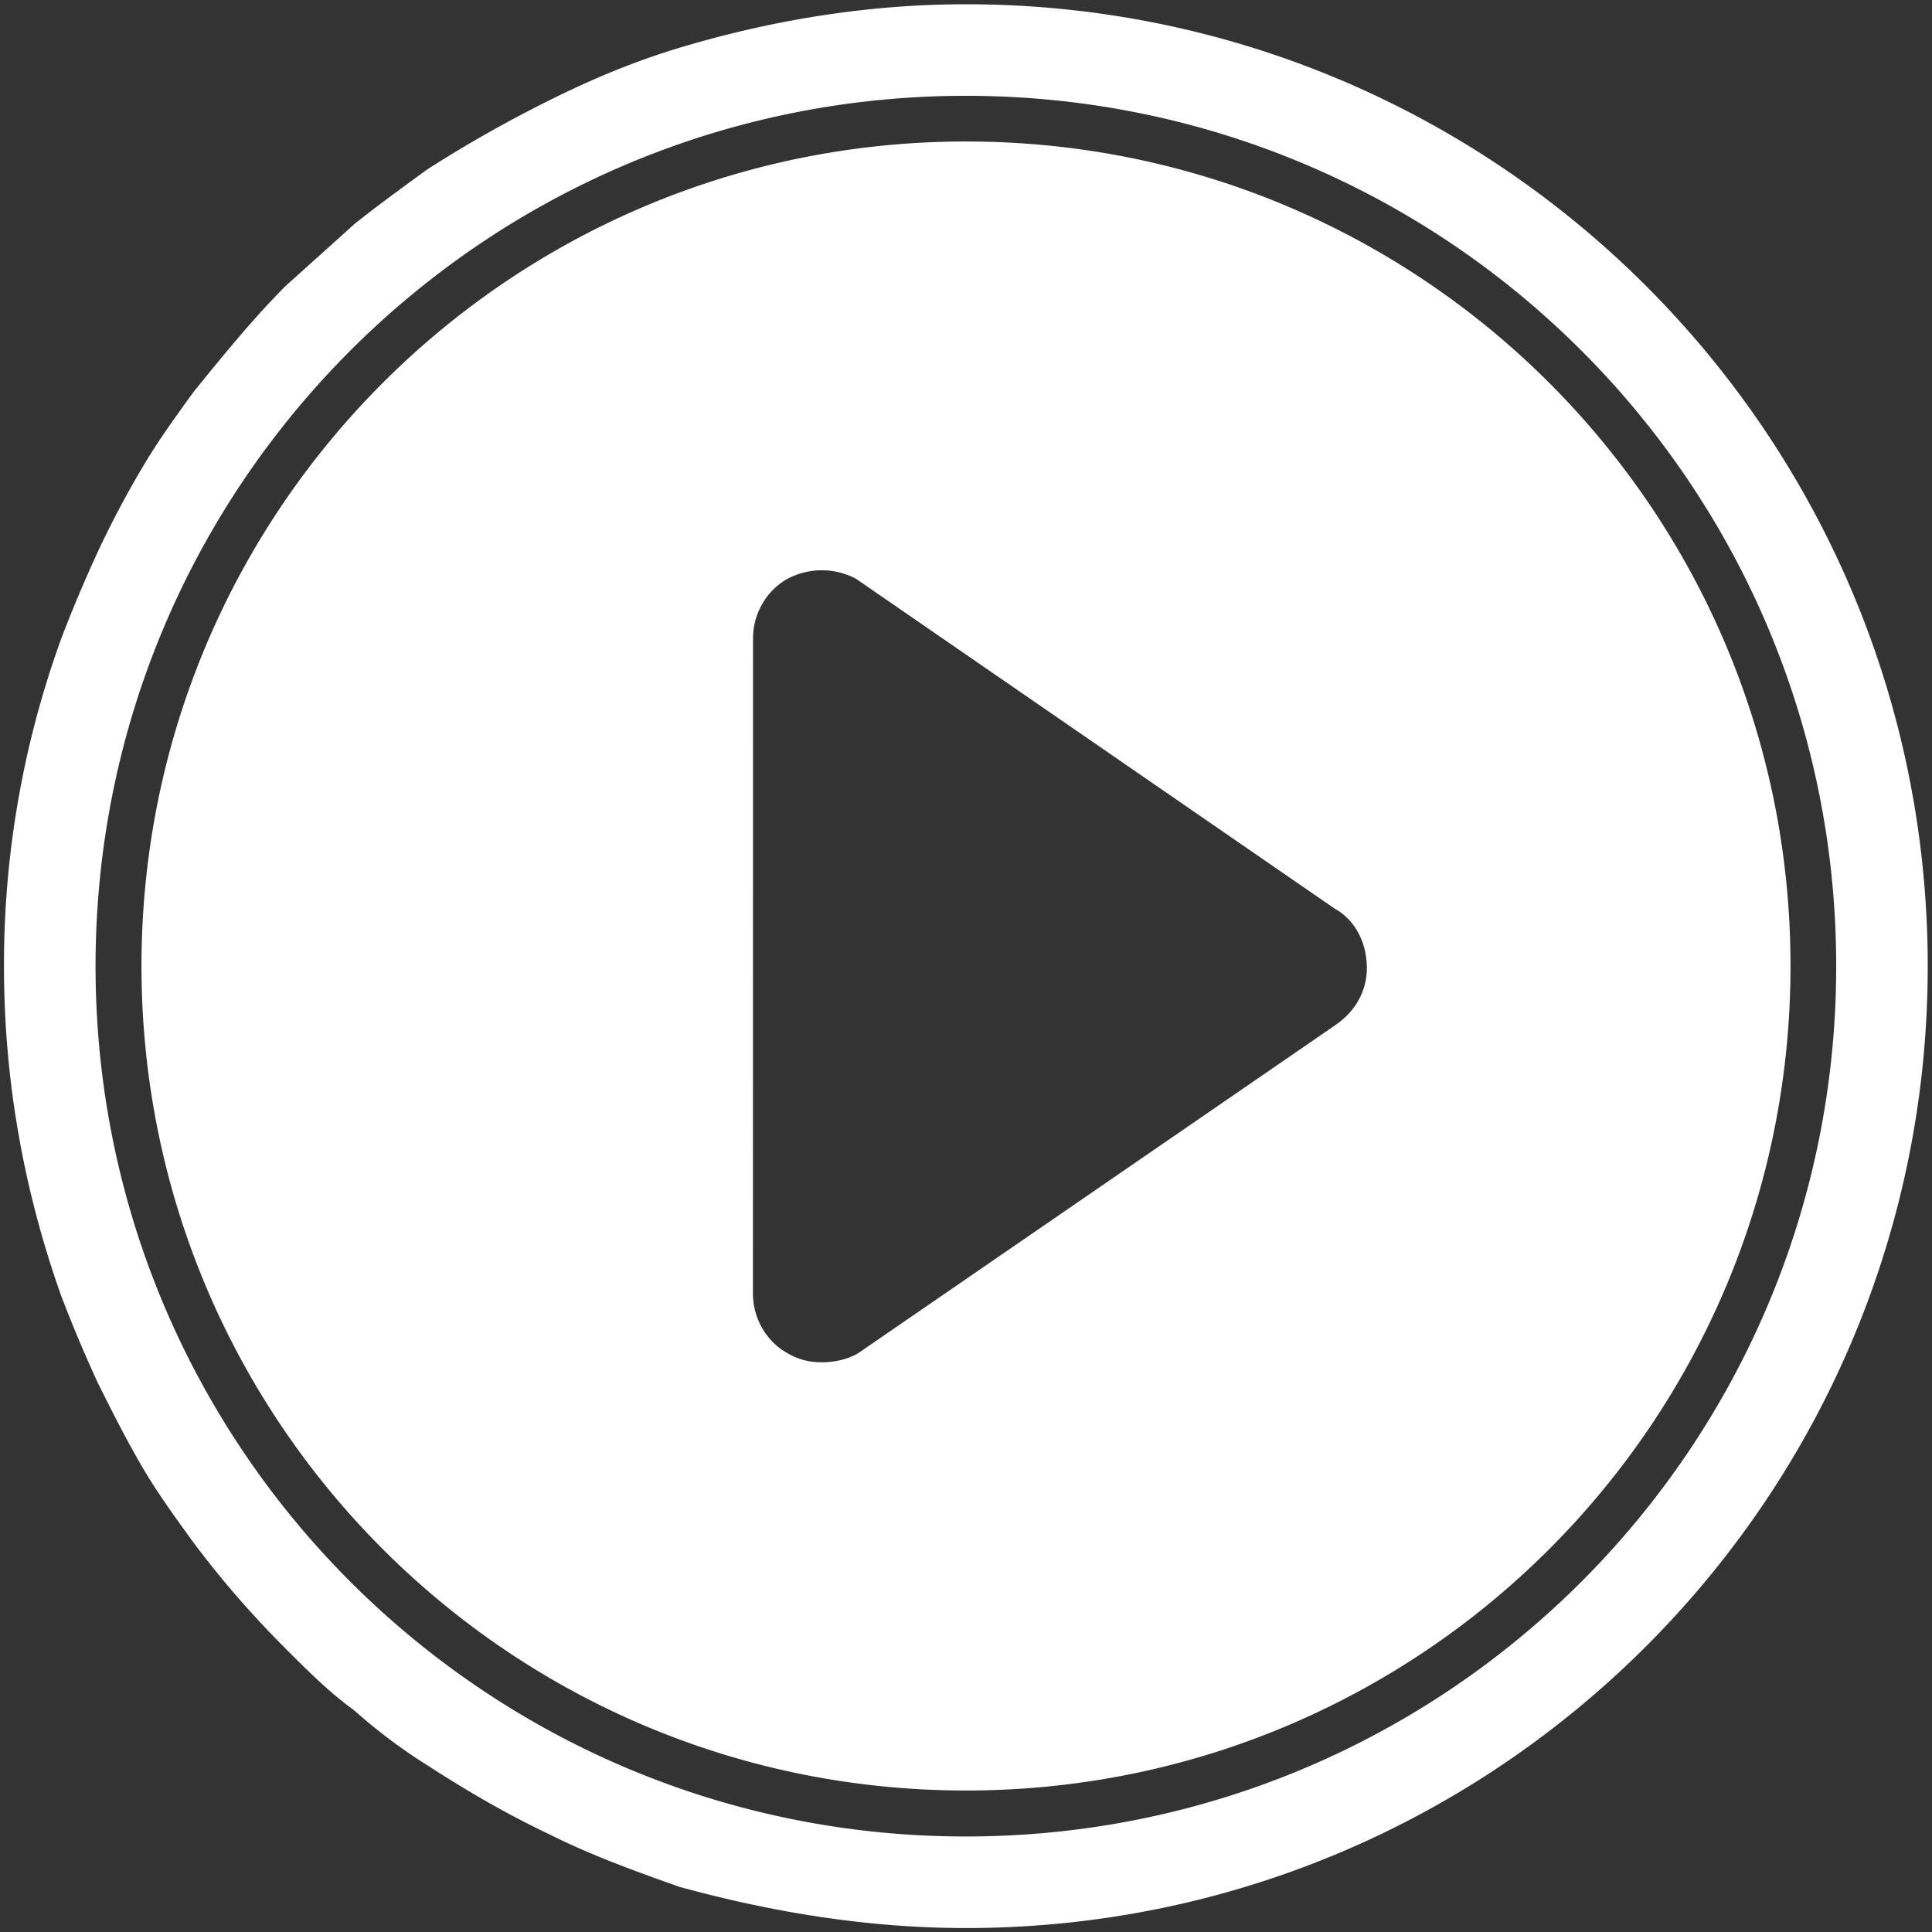
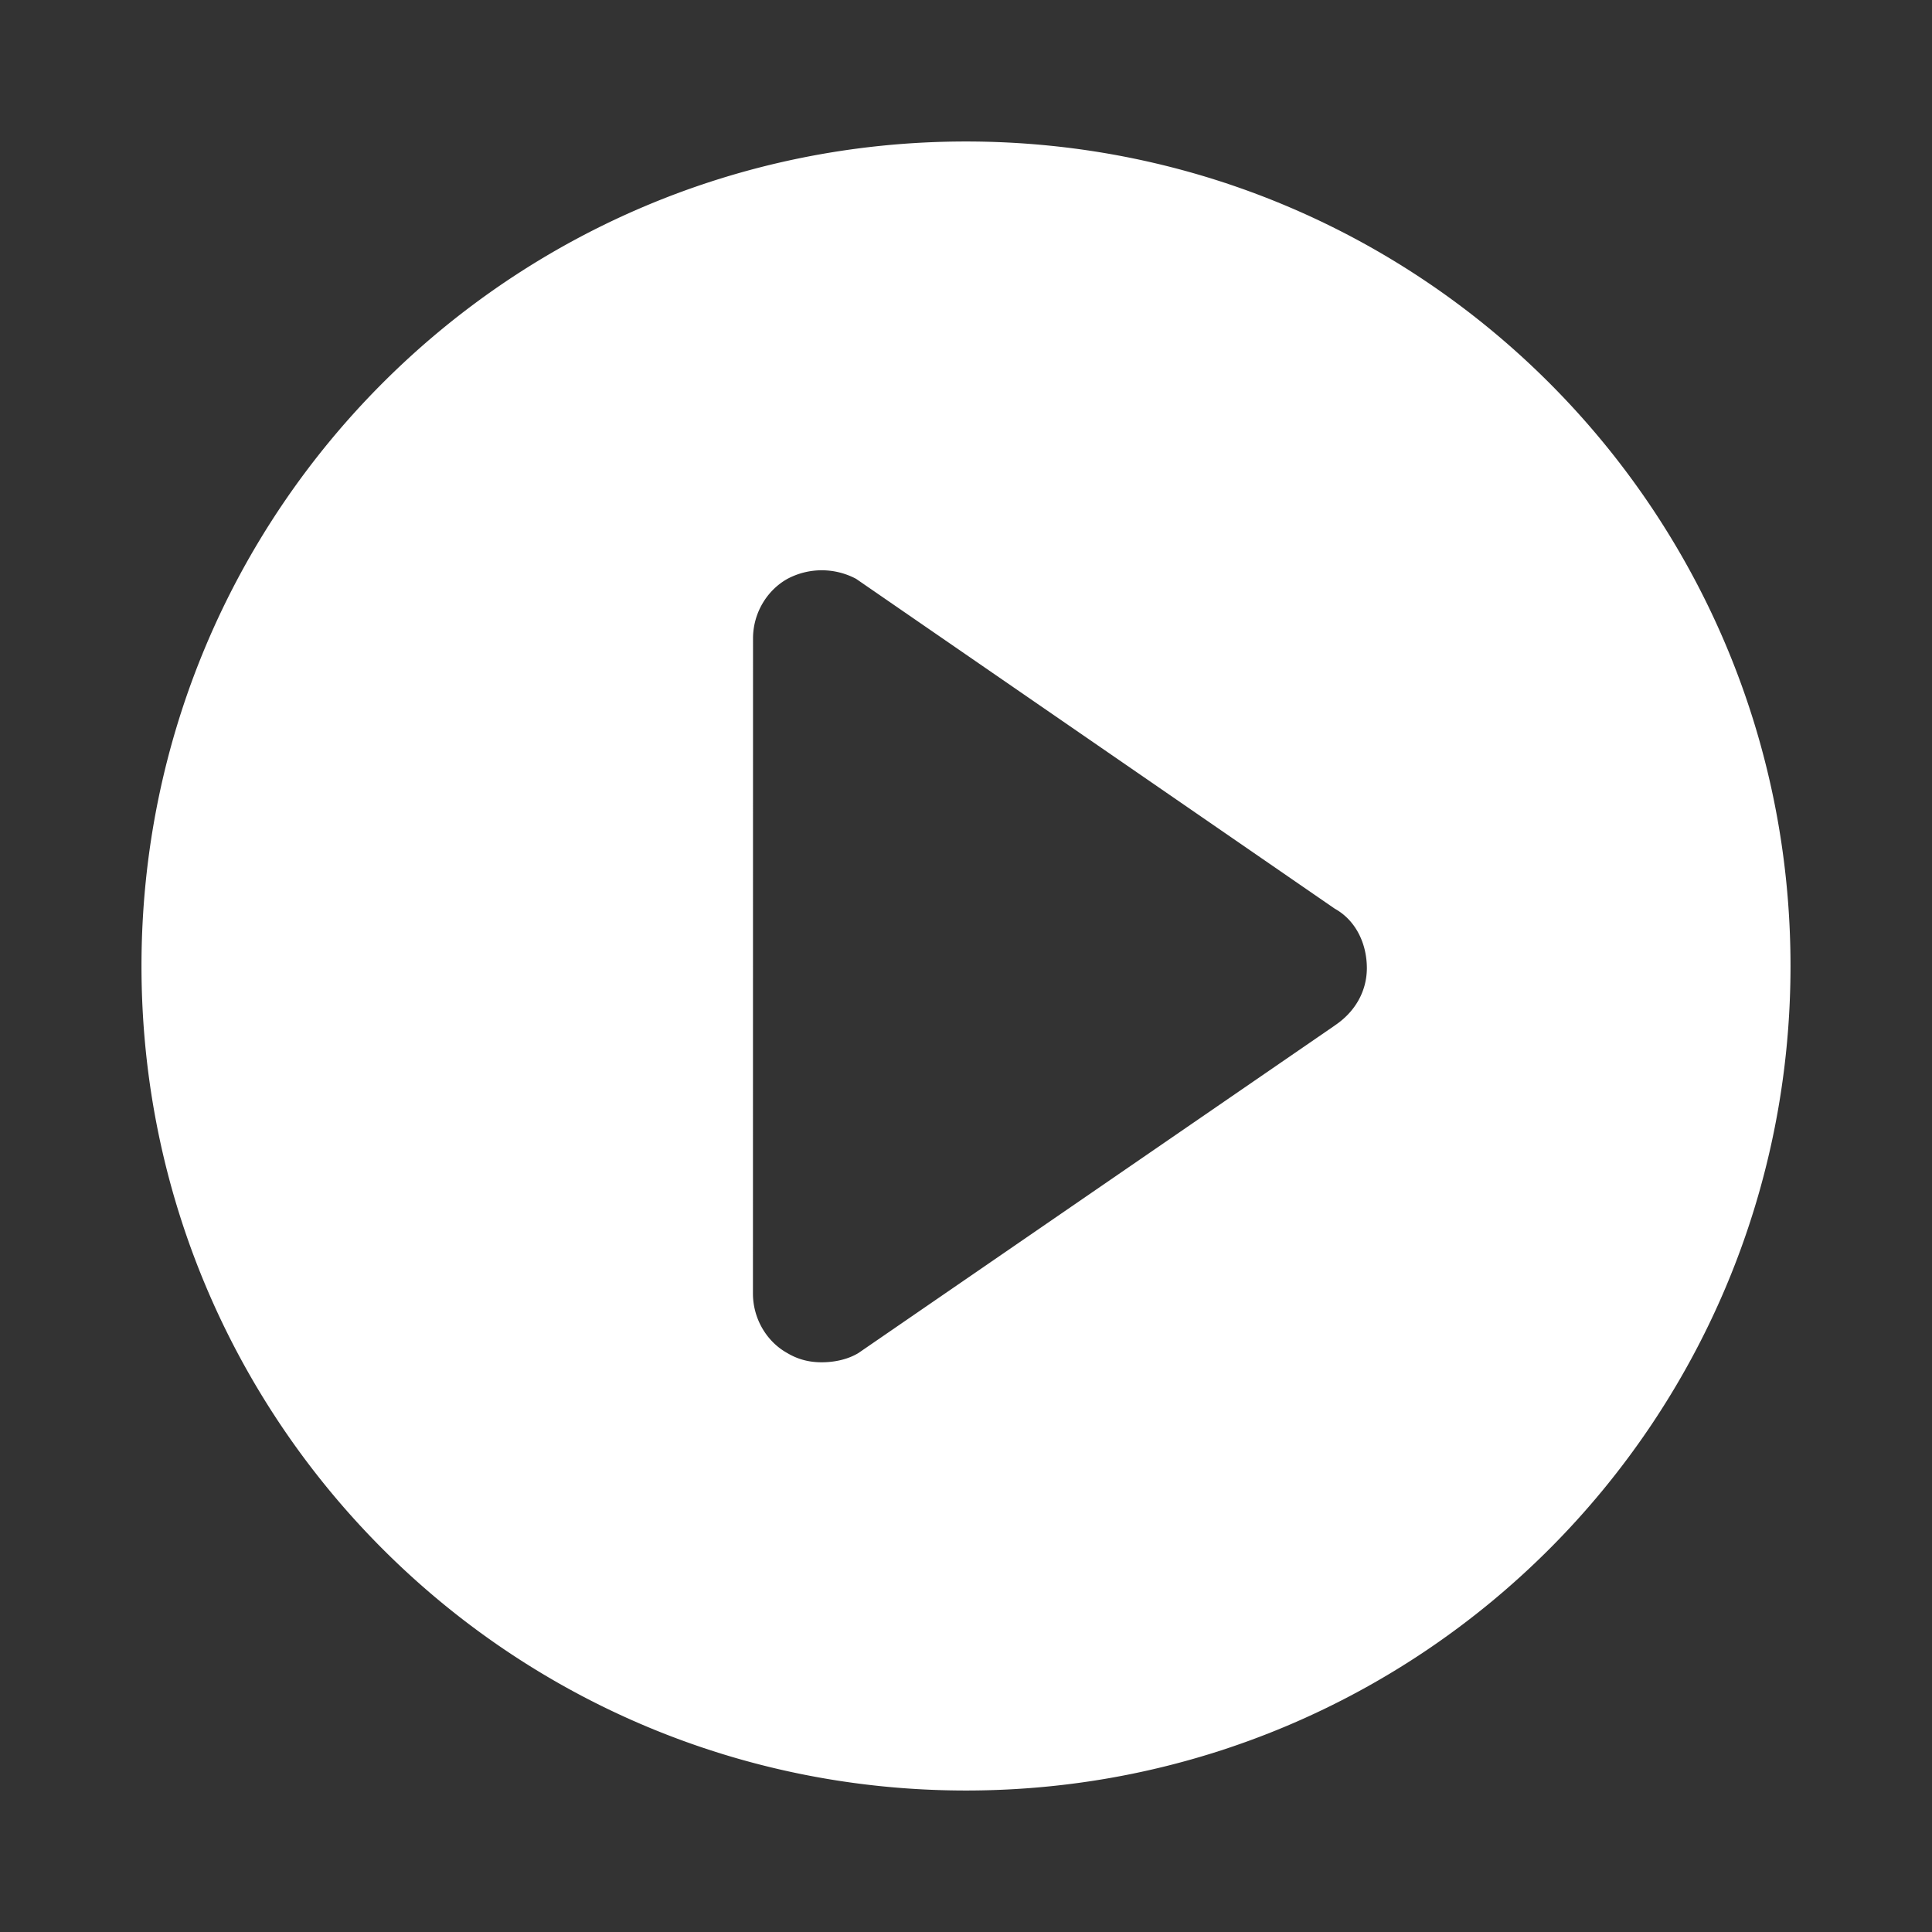
<svg xmlns="http://www.w3.org/2000/svg" width="68" height="68" viewBox="0 0 68 68">
  <rect x="0" y="0" width="68" height="68" fill="#333333" stroke="none" />
  <g>
    <g>
      <g>
        <path fill="#fff" d="M46.977 36.097L30.211 47.624c-.402.242-.887.324-1.29.324-.401 0-.804-.082-1.21-.324-.727-.402-1.21-1.21-1.21-2.098l.003-23.055c0-.886.484-1.691 1.21-2.097a2.573 2.573 0 0 1 2.419 0L46.98 31.983c.726.402 1.129 1.21 1.129 2.097-.004.805-.406 1.531-1.133 2.016zM4.98 34c0 16.043 12.977 29.02 29.02 29.02S63.02 50.043 63.02 34 50.043 4.98 34 4.98 4.98 17.957 4.98 34z" />
      </g>
      <g>
-         <path fill="#fff" d="M33.995 64.638c-16.93 0-30.632-13.703-30.632-30.633S17.066 3.372 33.995 3.372c16.93 0 30.633 13.703 30.633 30.633S50.925 64.638 33.995 64.638zm0-64.488c-3.464 0-6.851.563-10.078 1.531-1.613.485-3.144 1.13-4.593 1.856a45.196 45.196 0 0 0-4.274 2.418c-.887.644-1.773 1.289-2.578 1.933-.805.727-1.613 1.45-2.418 2.176-1.129 1.129-2.176 2.418-3.223 3.707-.644.887-1.289 1.774-1.855 2.742a34.013 34.013 0 0 0-1.531 2.903 48.729 48.729 0 0 0-1.29 3.062A33.64 33.64 0 0 0 .14 34.005c0 4.11.727 7.98 2.016 11.61a48.665 48.665 0 0 0 1.289 3.062c.484.968.968 1.933 1.53 2.902.563.969 1.212 1.855 1.856 2.742.97 1.29 2.016 2.5 3.223 3.707.805.805 1.531 1.531 2.418 2.176a19.217 19.217 0 0 0 2.578 1.934c1.371.886 2.742 1.69 4.274 2.418 1.449.726 2.984 1.289 4.593 1.855 3.227.887 6.614 1.45 10.078 1.45 18.703 0 33.855-15.157 33.855-33.856C67.85 15.302 52.698.15 33.995.15z" />
-       </g>
+         </g>
    </g>
  </g>
</svg>